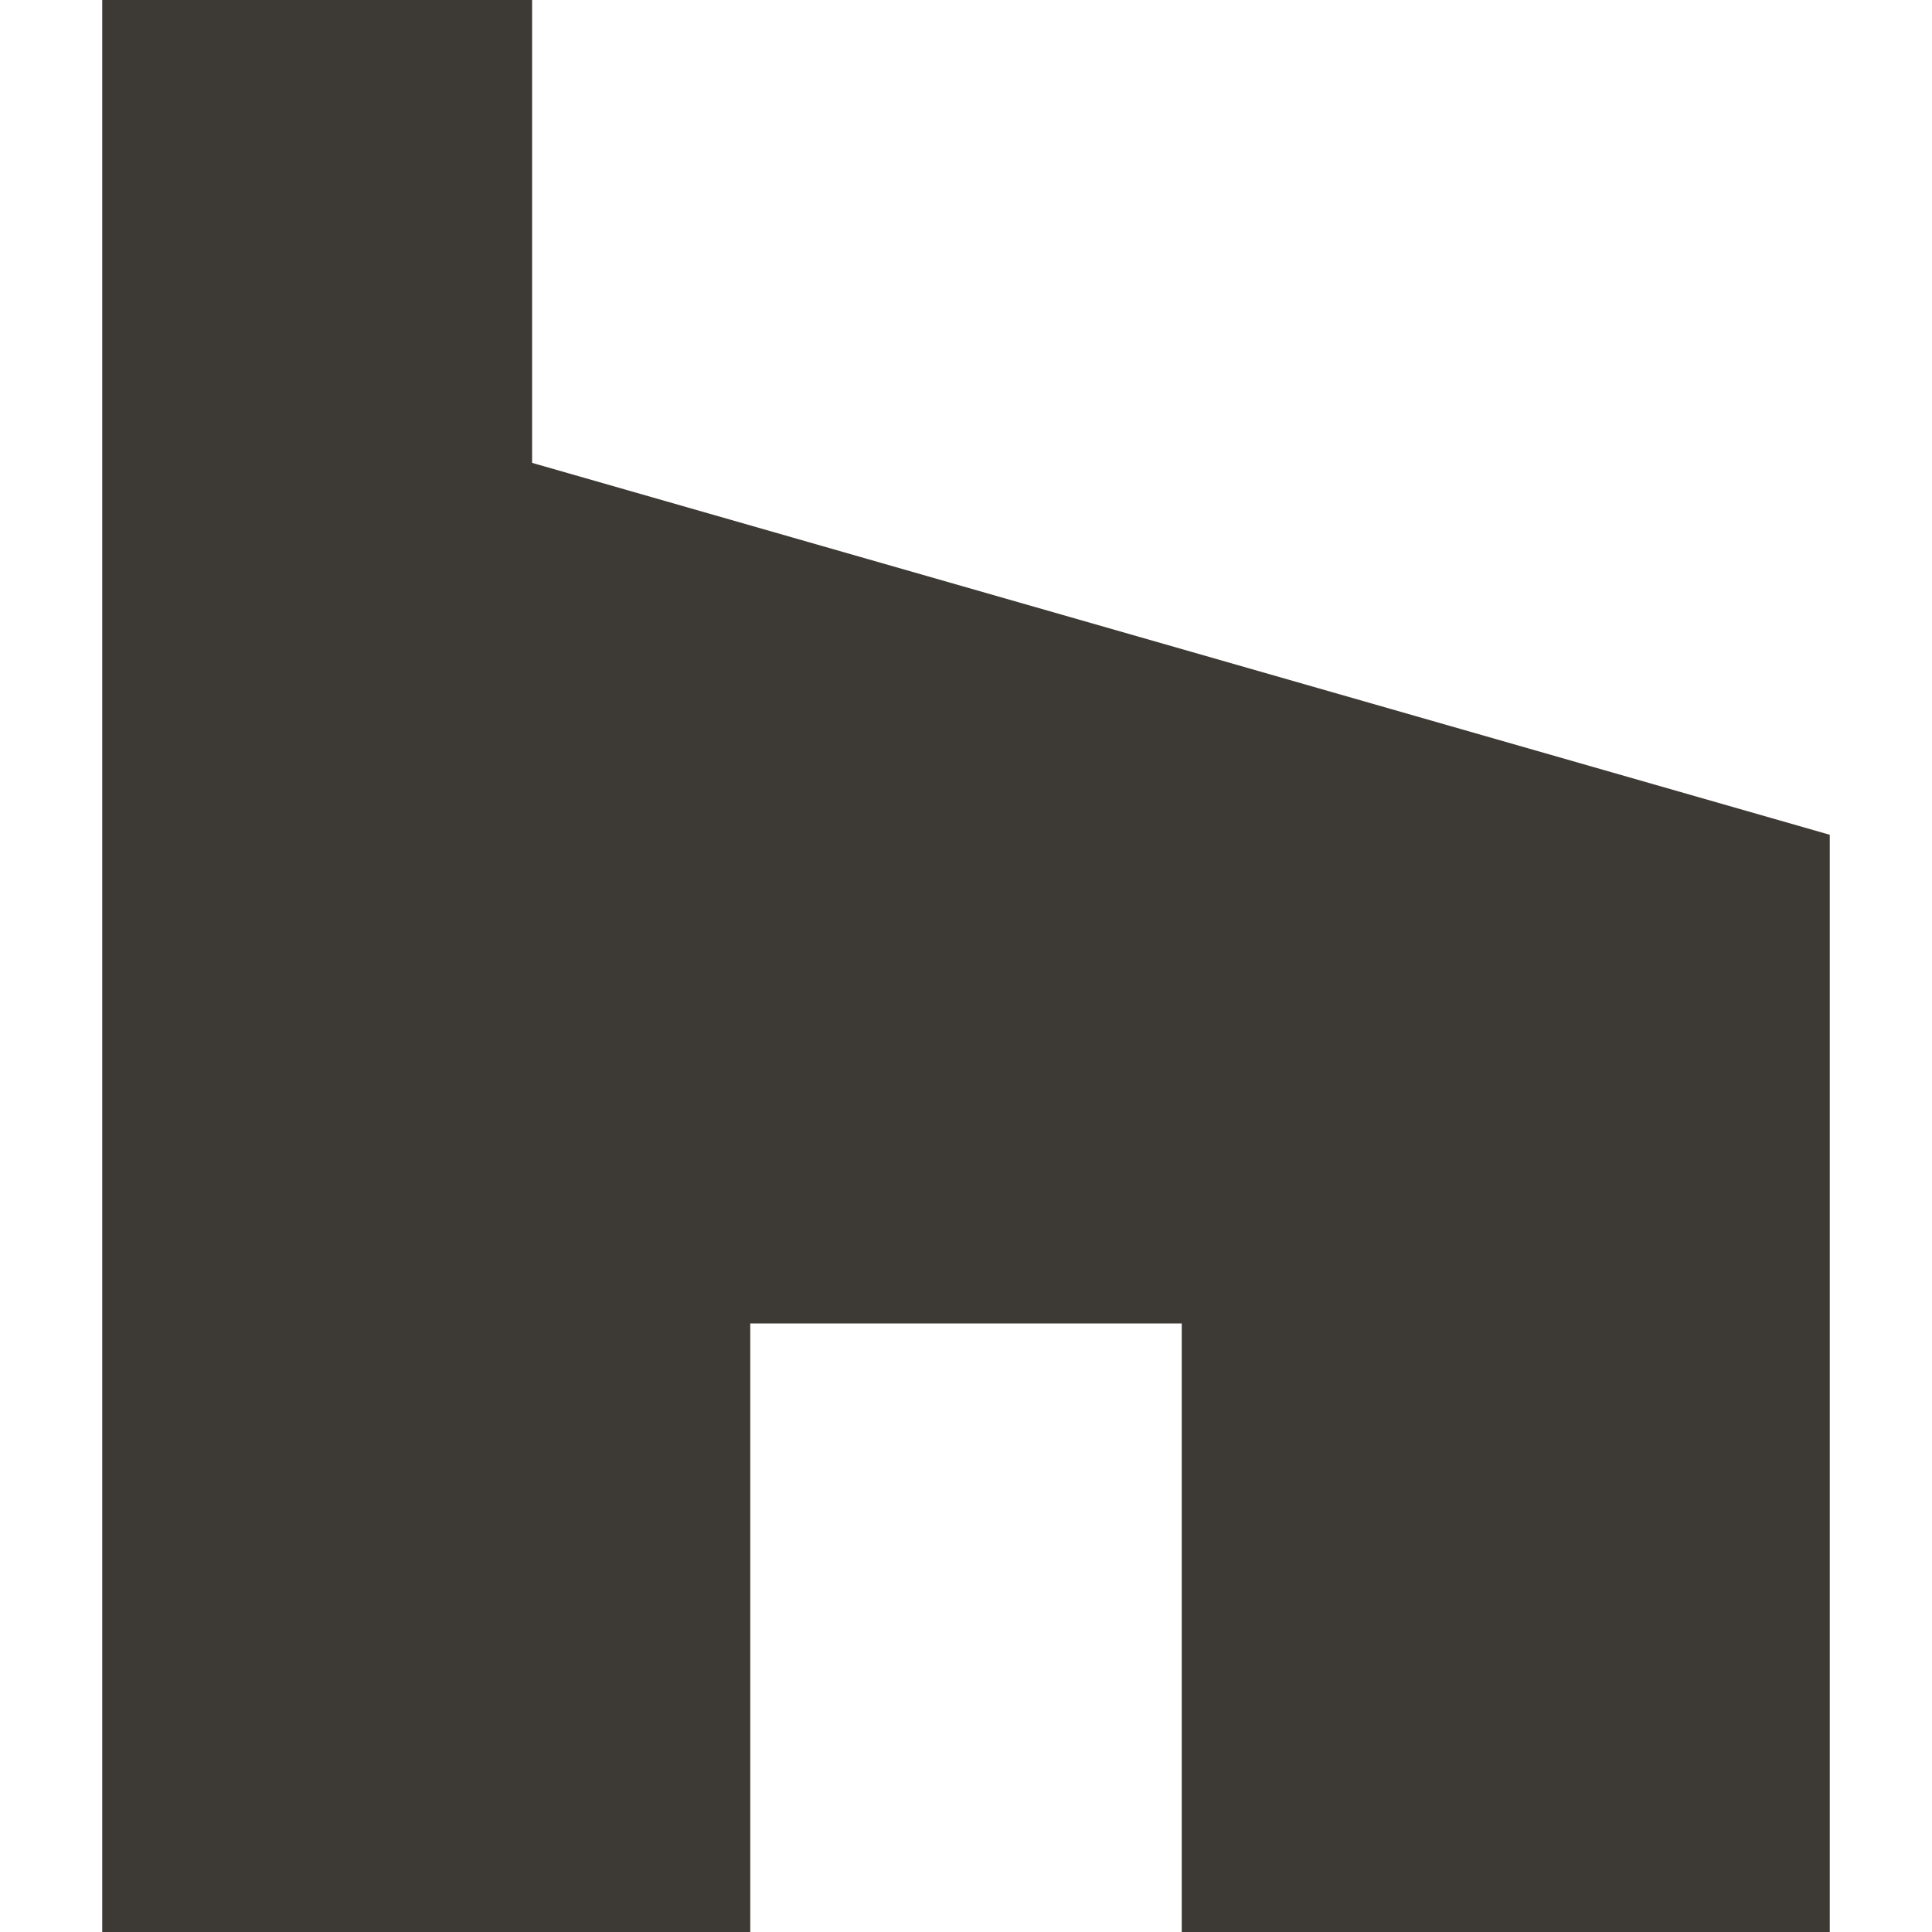
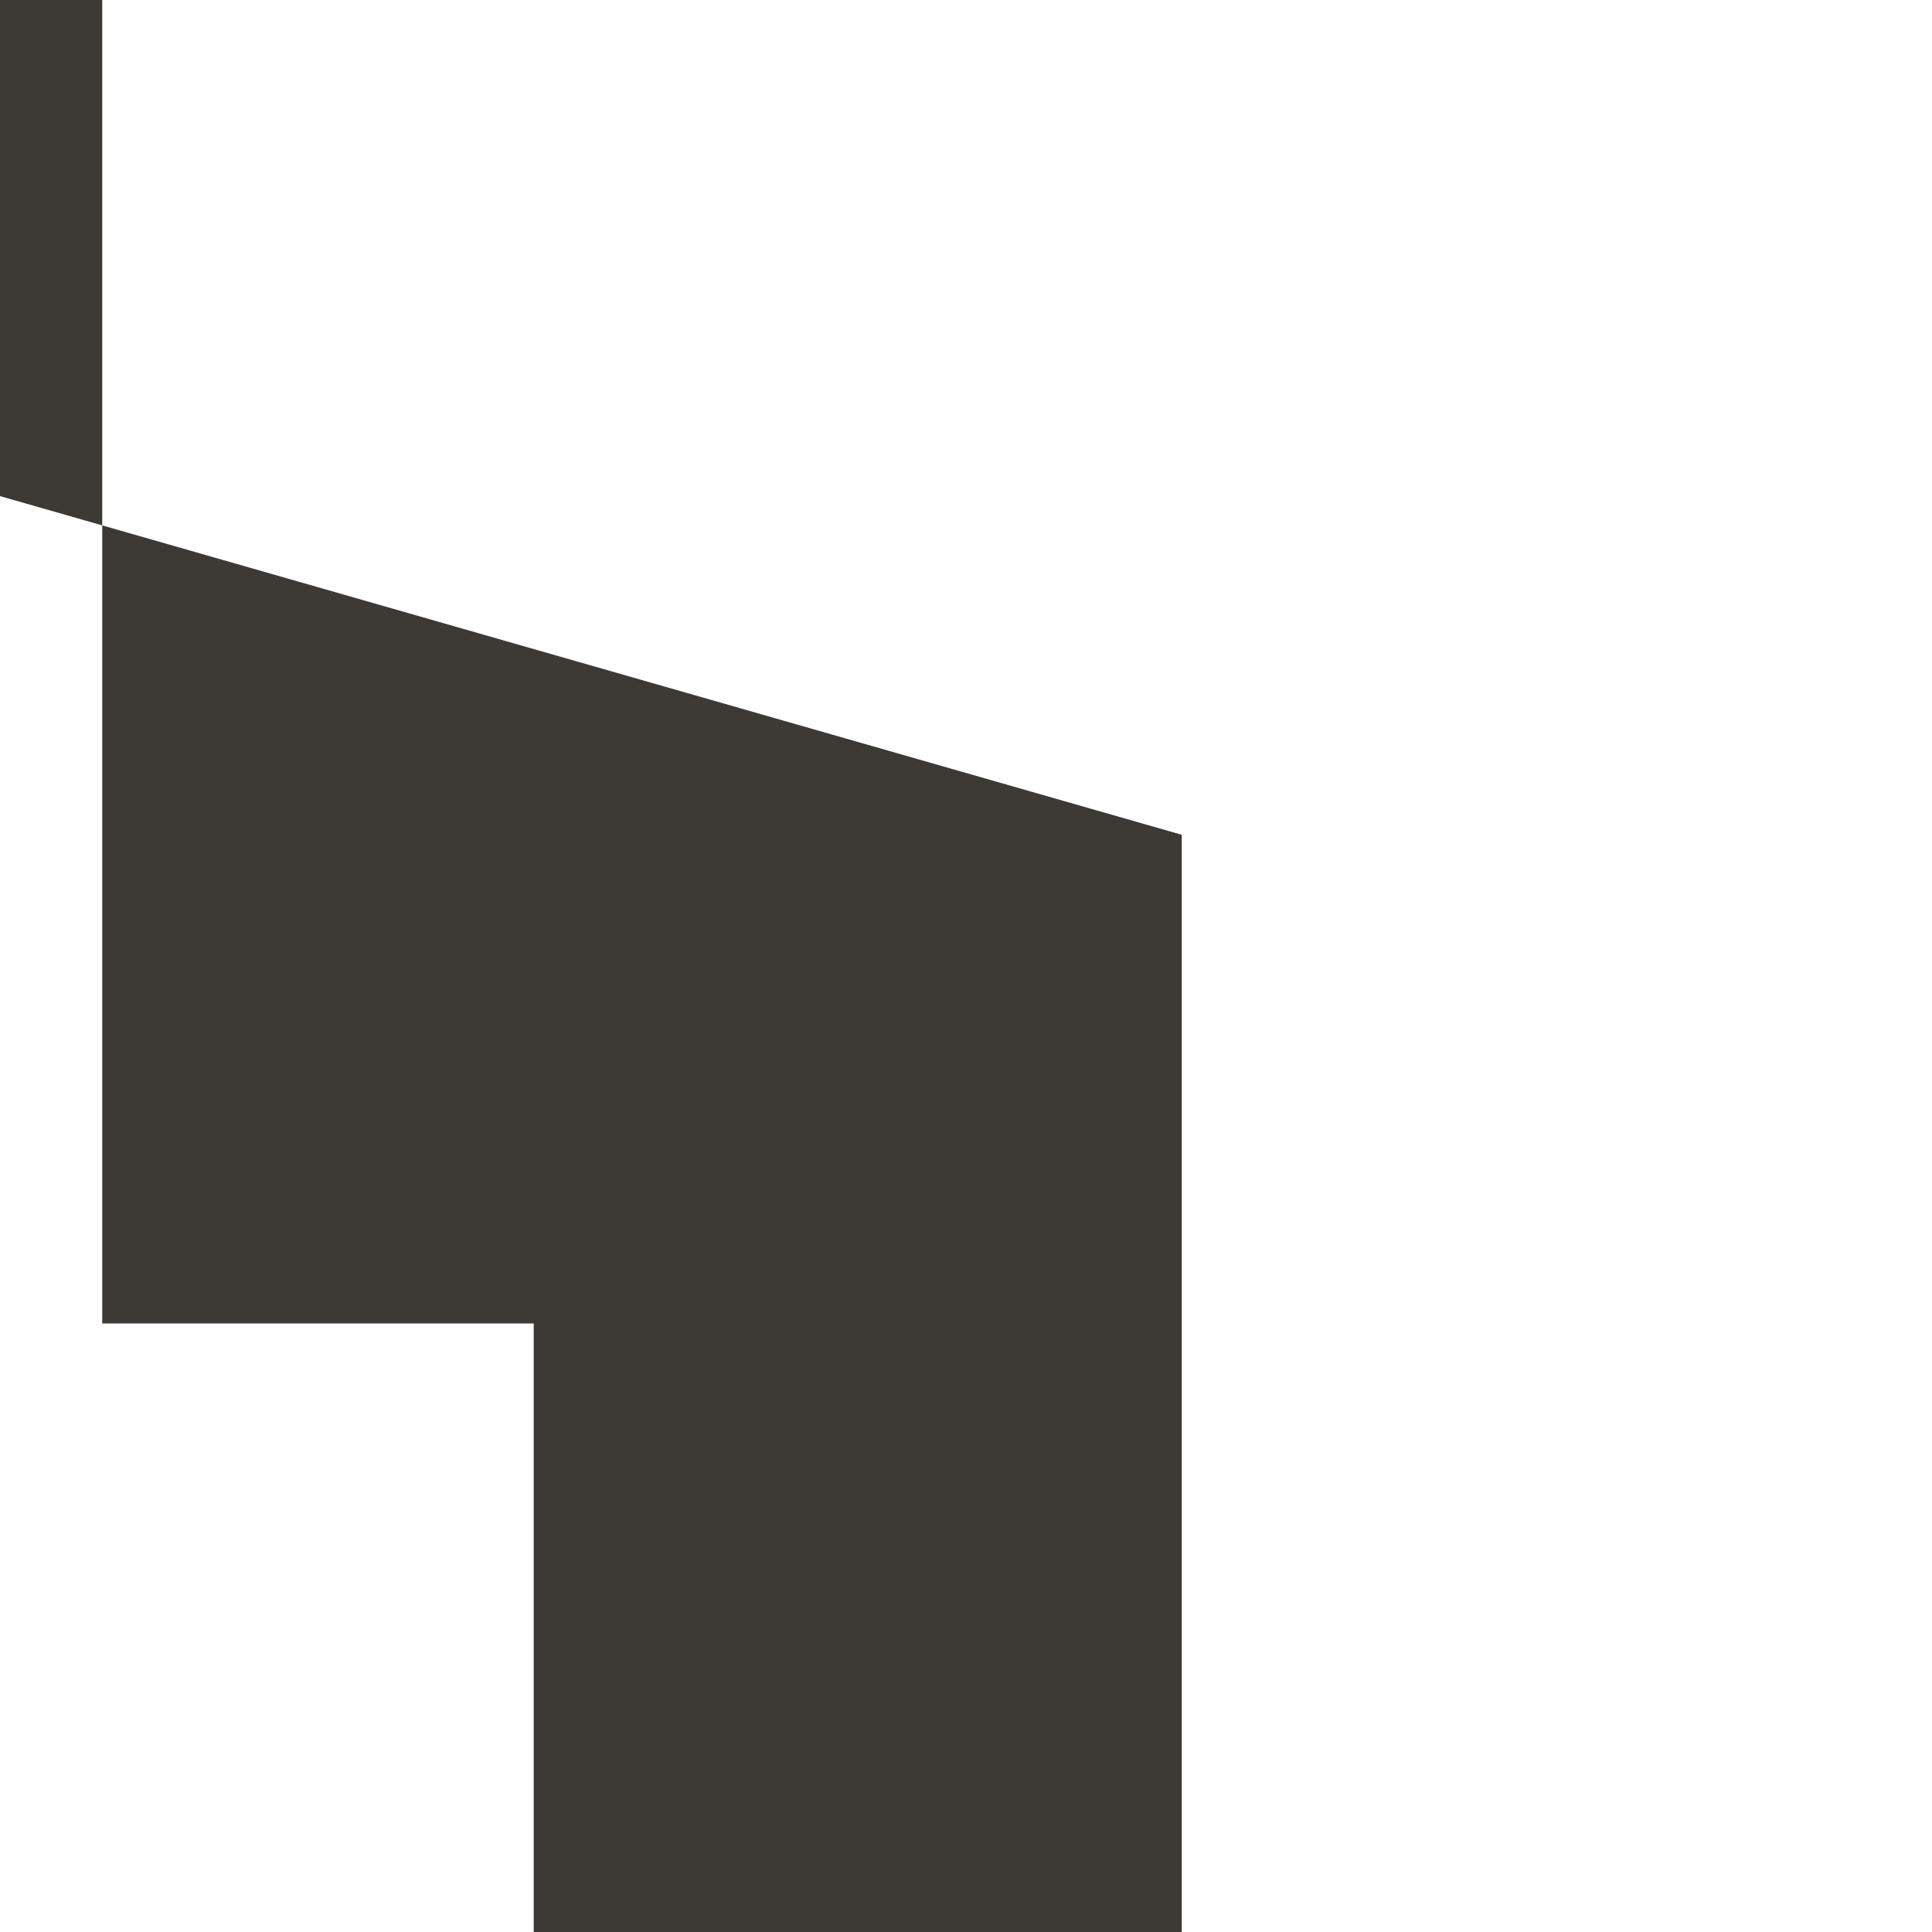
<svg xmlns="http://www.w3.org/2000/svg" version="1.1" width="24" height="24" viewBox="0 0 24 24">
  <title>houzz</title>
-   <path fill="#3d3935" d="M1.27 0v24h8.050v-7.56h5.36v7.56h8.050v-13.63l-16.12-4.62v-5.75z" />
+   <path fill="#3d3935" d="M1.27 0v24v-7.56h5.36v7.56h8.050v-13.63l-16.12-4.62v-5.75z" />
</svg>